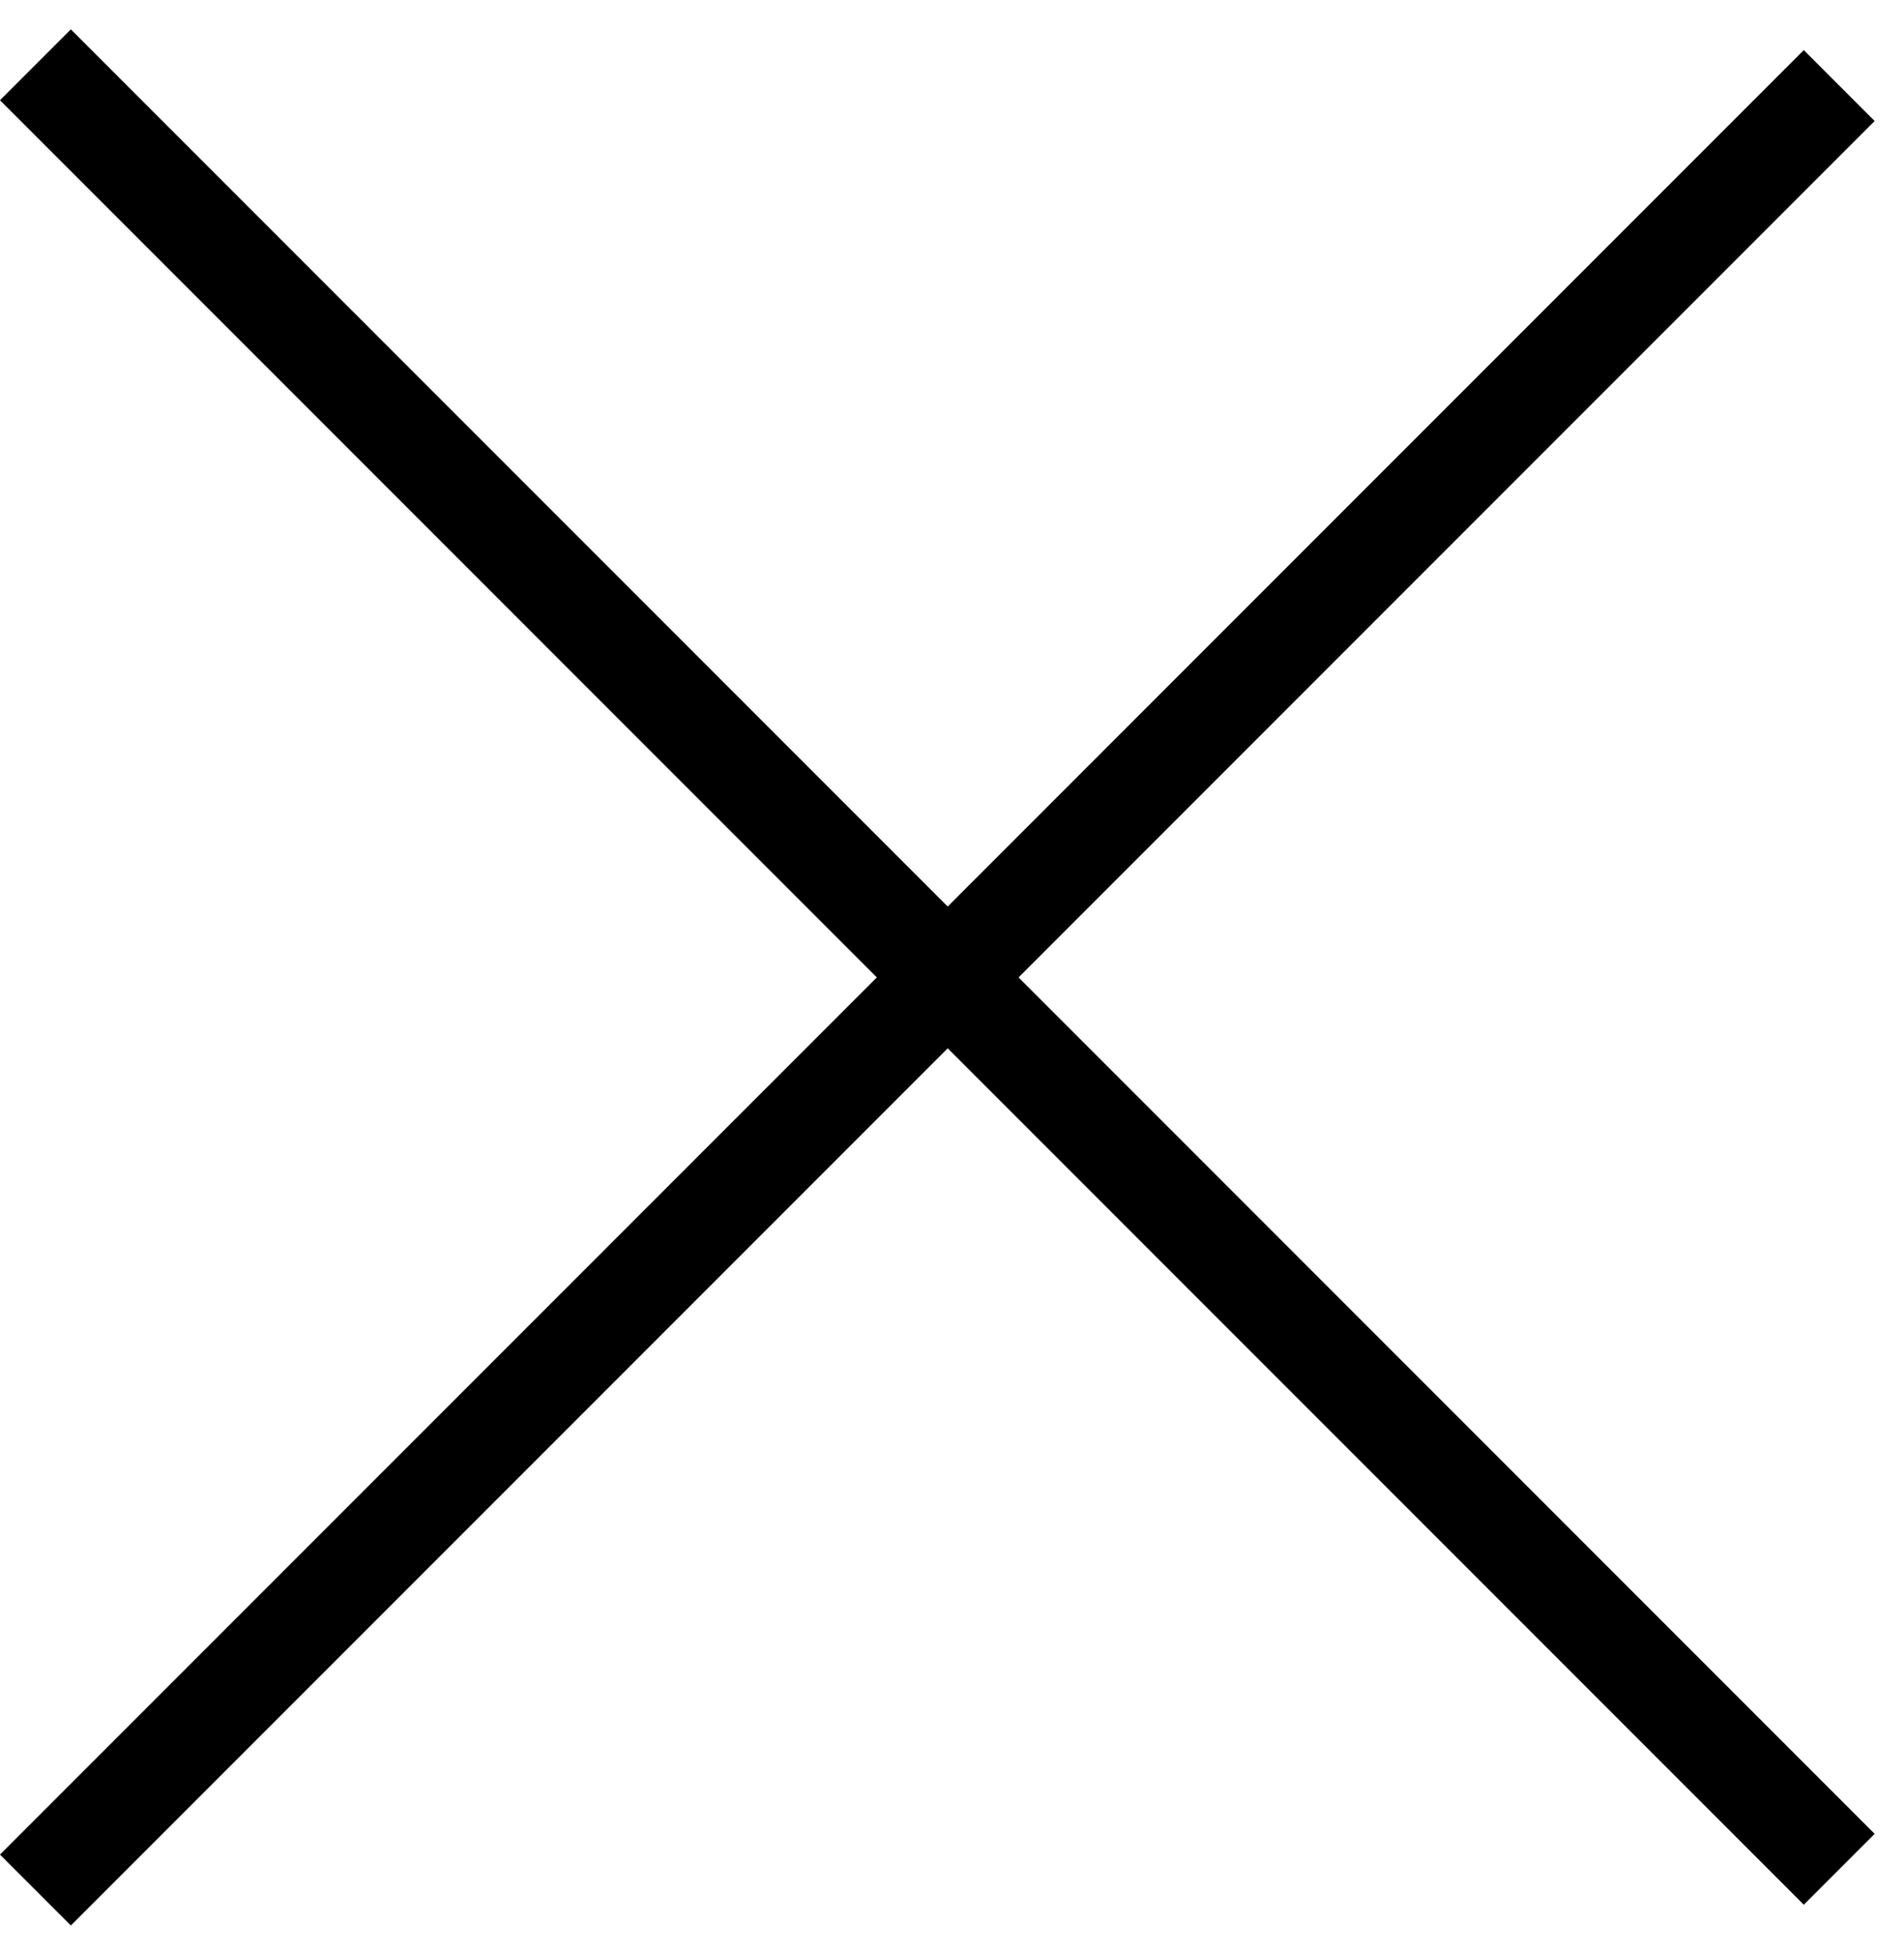
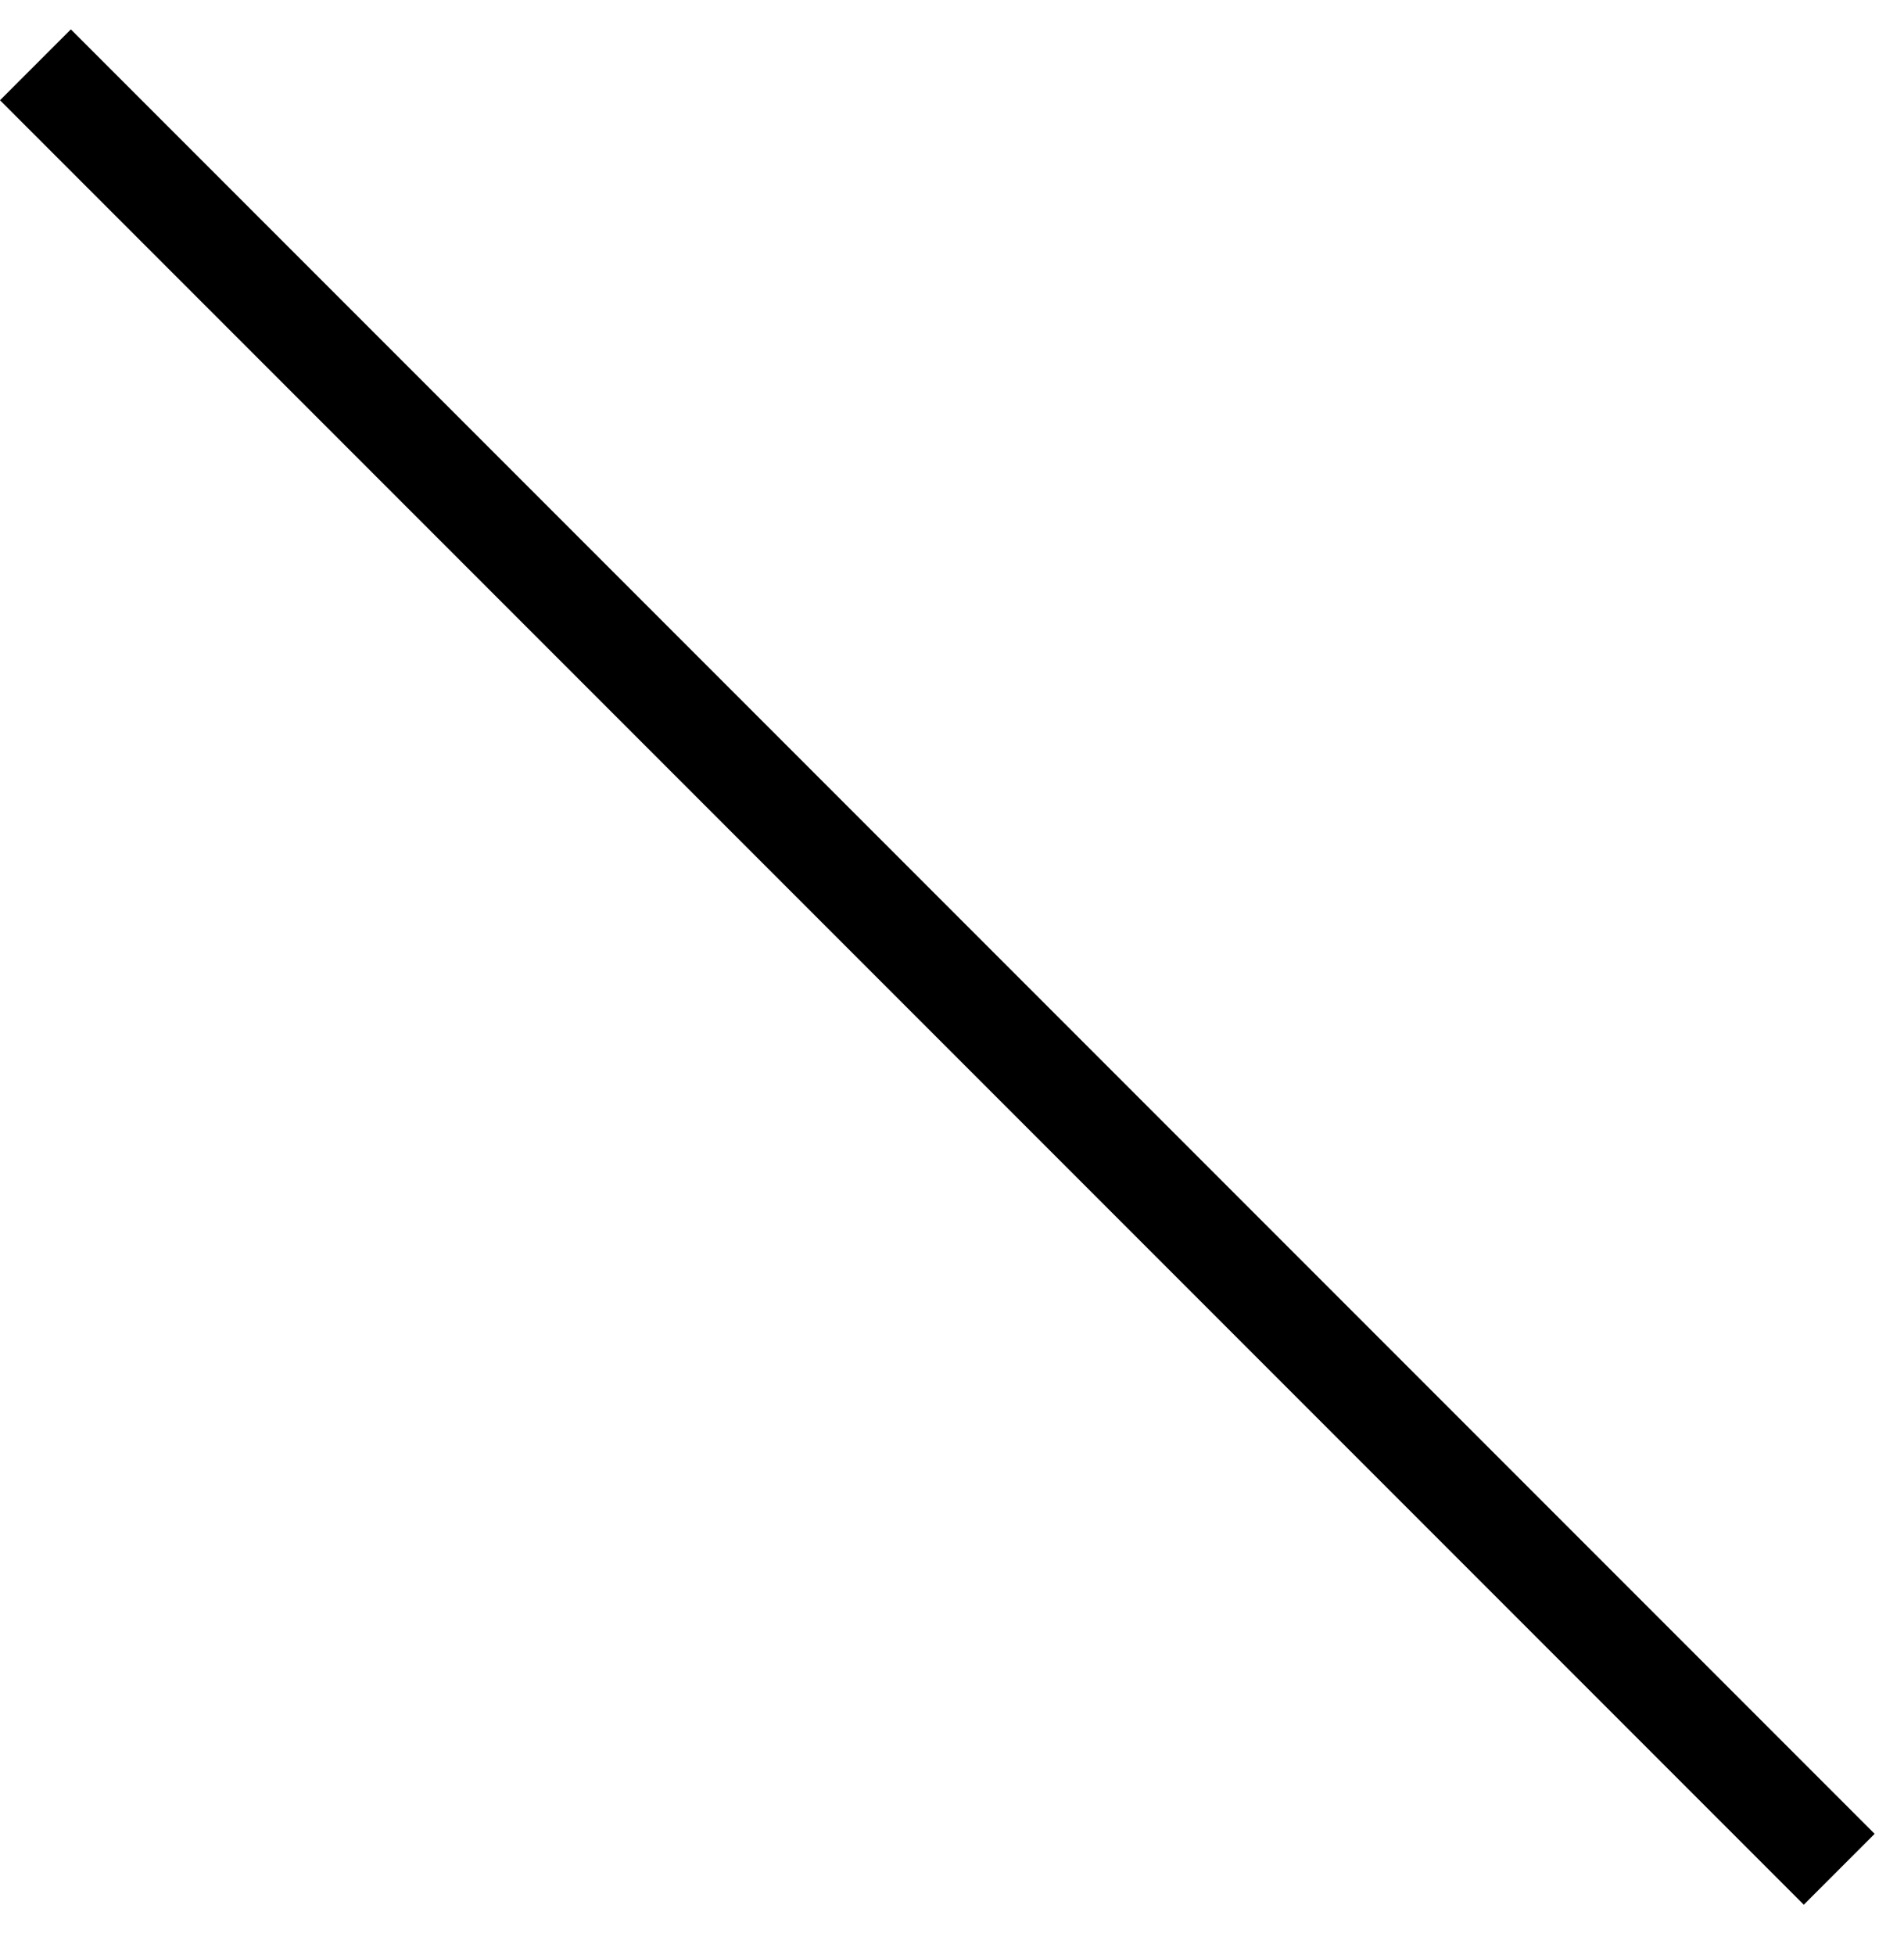
<svg xmlns="http://www.w3.org/2000/svg" width="38" height="39" viewBox="0 0 38 39" fill="none">
  <line x1="0.707" y1="1.293" x2="36.707" y2="37.293" stroke="black" stroke-width="2" />
-   <line x1="36.707" y1="1.707" x2="0.707" y2="37.707" stroke="black" stroke-width="2" />
</svg>